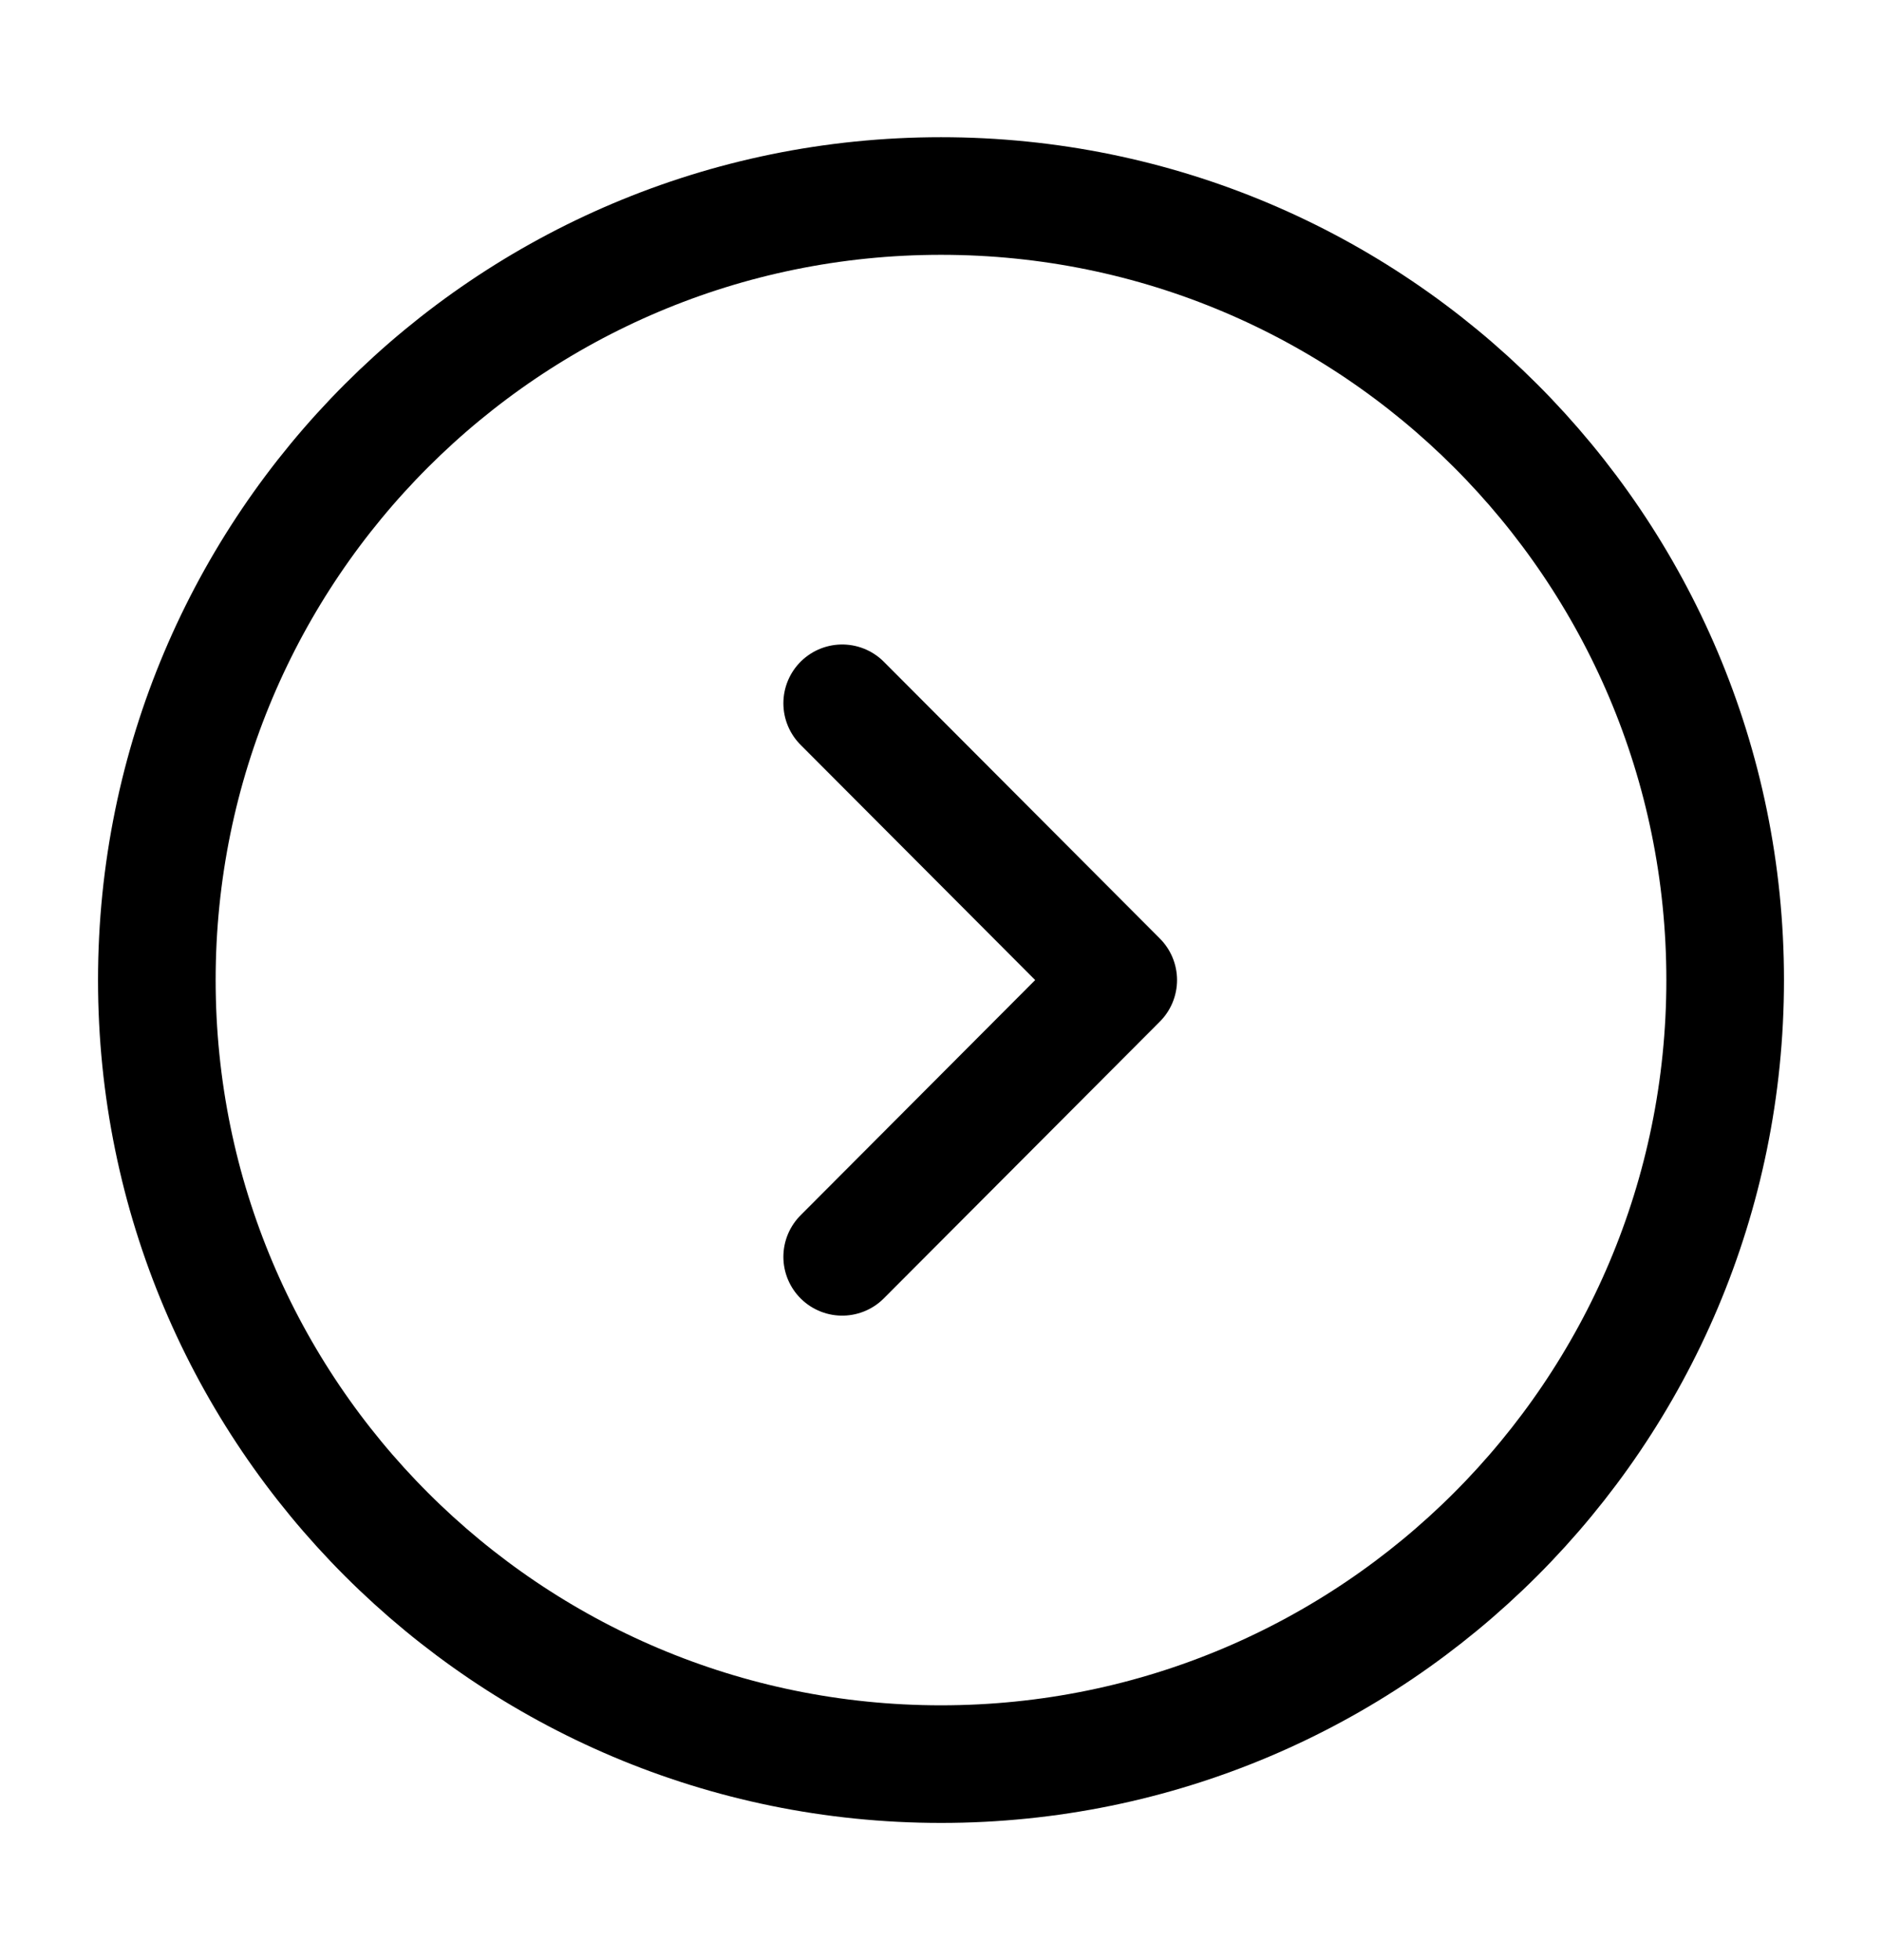
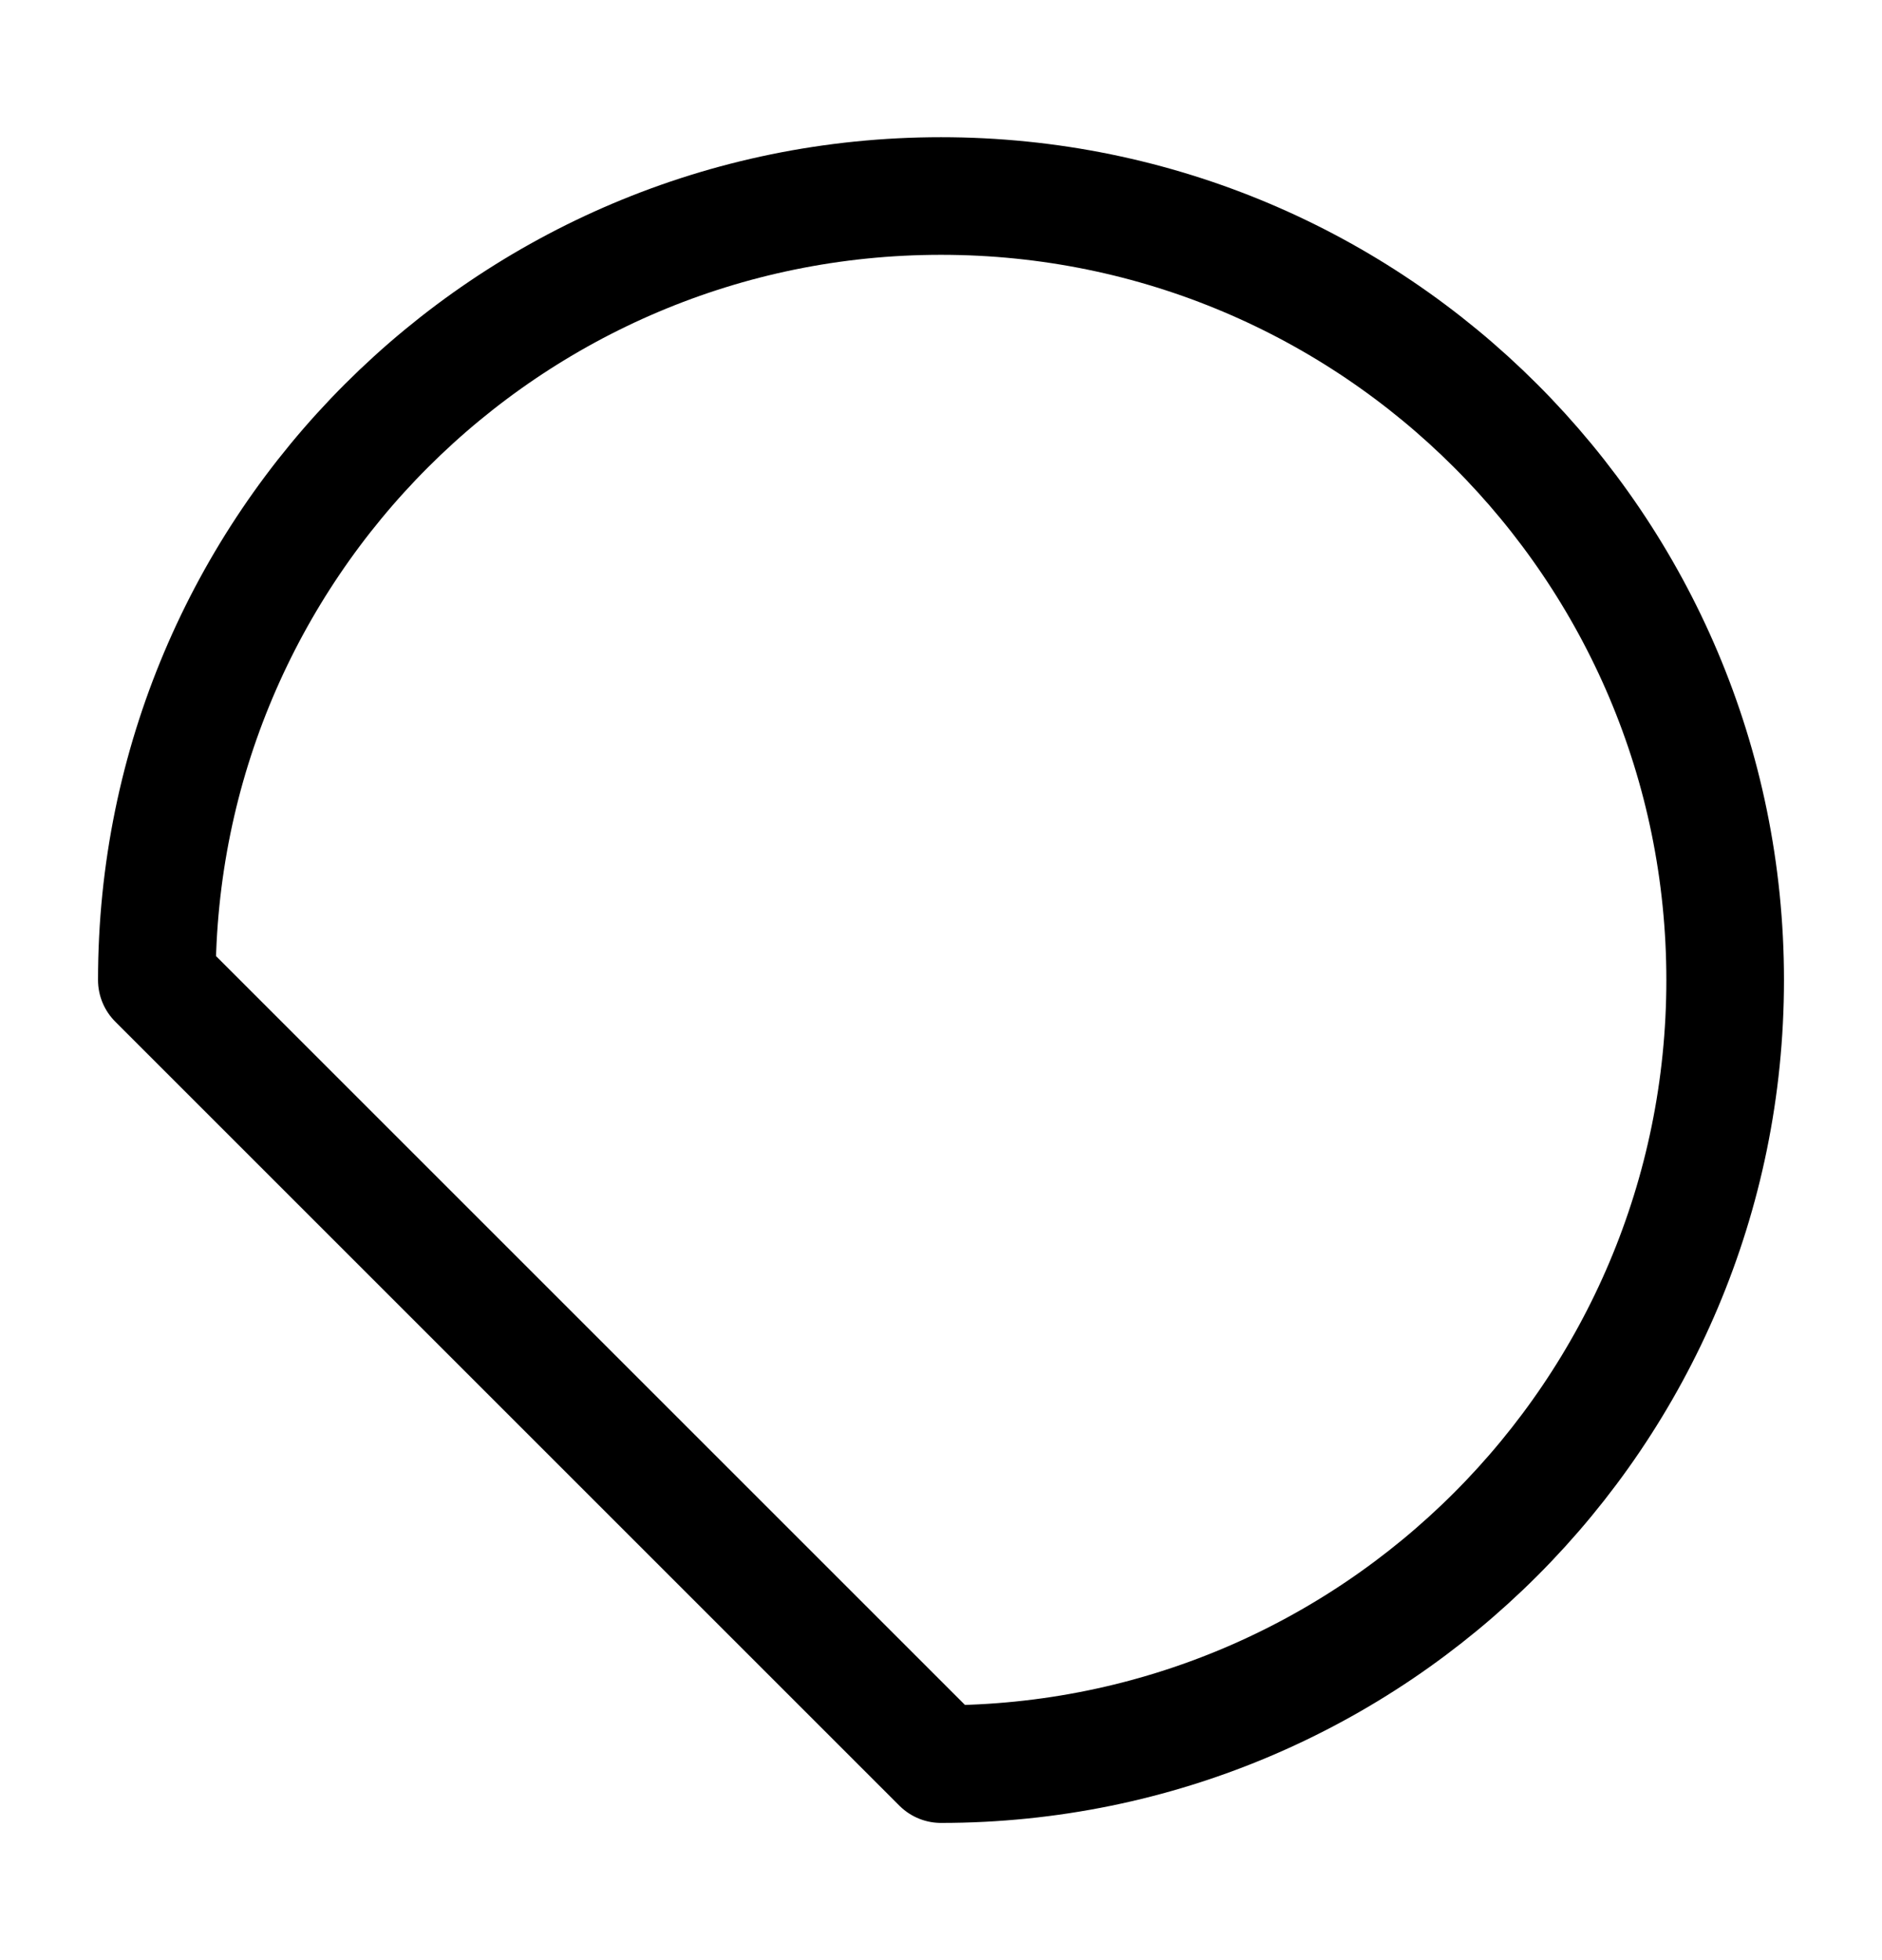
<svg xmlns="http://www.w3.org/2000/svg" width="24" height="25" viewBox="0 0 24 25" fill="none">
-   <path d="M12 22.5C17.523 22.5 22 18.023 22 12.5C22 6.977 17.523 2.5 12 2.5C6.477 2.5 2 6.977 2 12.5C2 18.023 6.477 22.5 12 22.5Z" stroke="black" stroke-width="1.5" stroke-miterlimit="10" stroke-linecap="round" stroke-linejoin="round" />
-   <path d="M10.74 16.03L14.26 12.5L10.74 8.97" stroke="black" stroke-width="1.5" stroke-linecap="round" stroke-linejoin="round" />
+   <path d="M12 22.5C17.523 22.5 22 18.023 22 12.5C22 6.977 17.523 2.5 12 2.5C6.477 2.5 2 6.977 2 12.5Z" stroke="black" stroke-width="1.5" stroke-miterlimit="10" stroke-linecap="round" stroke-linejoin="round" />
</svg>